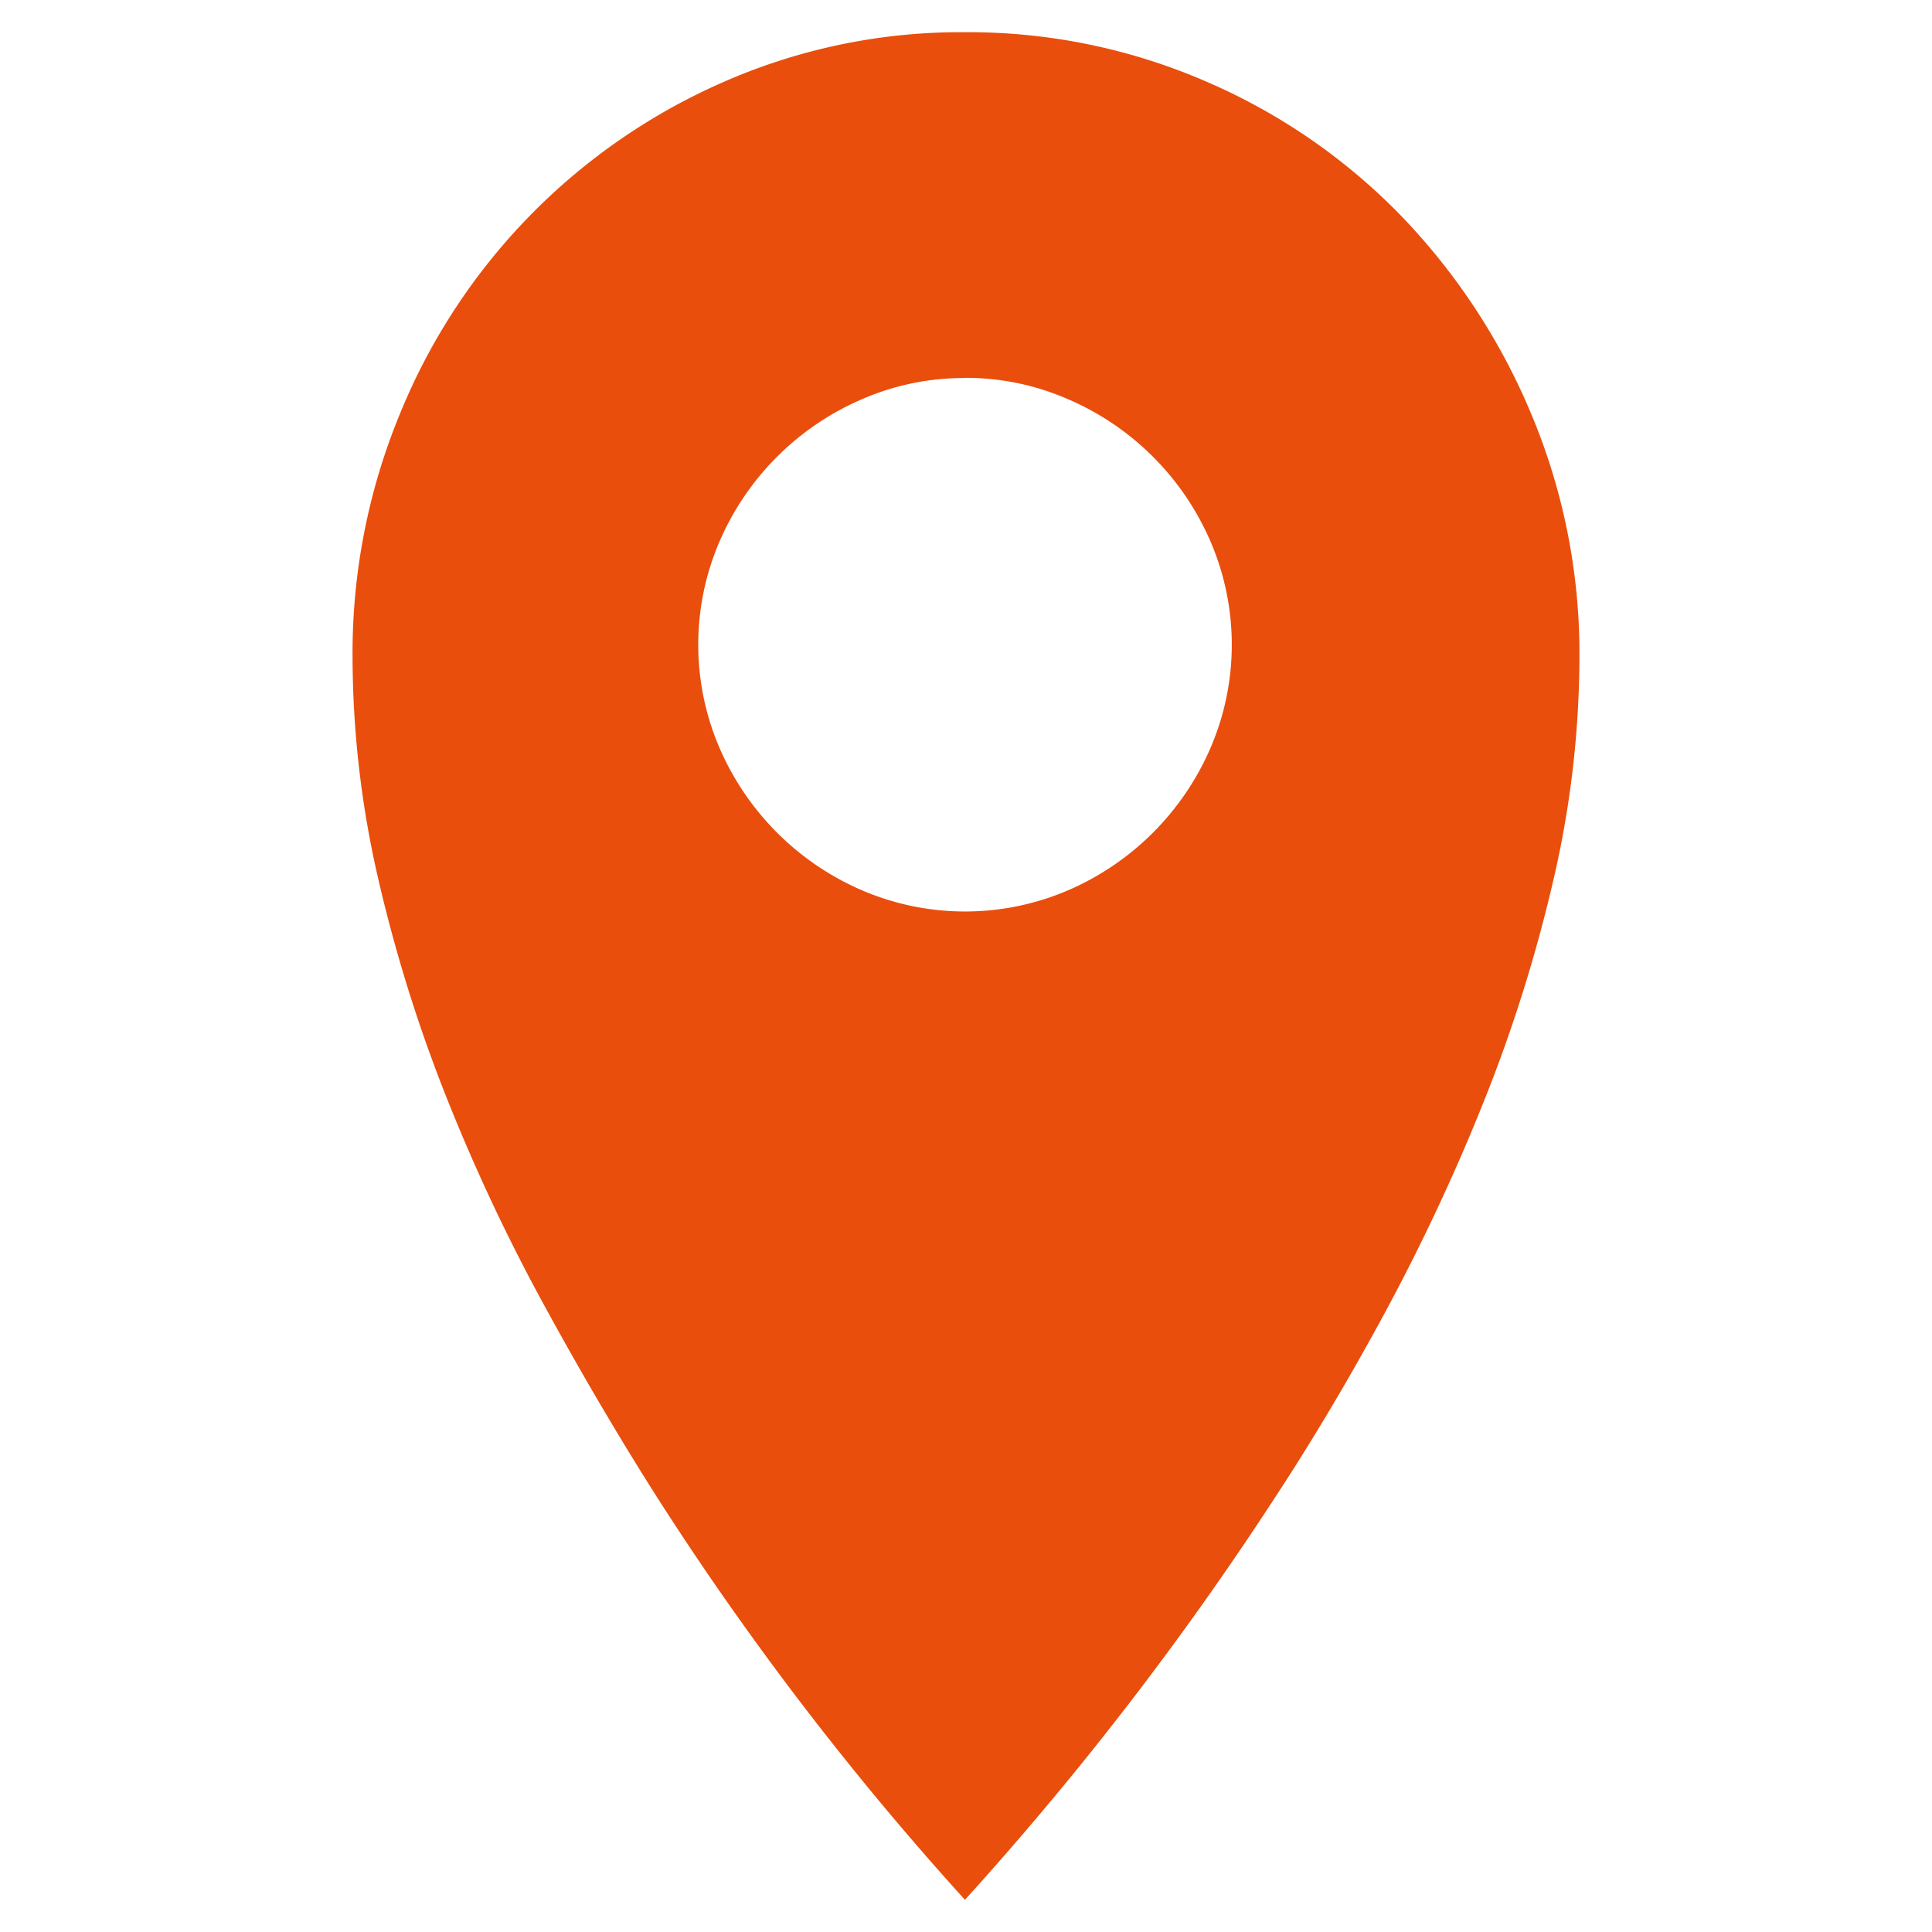
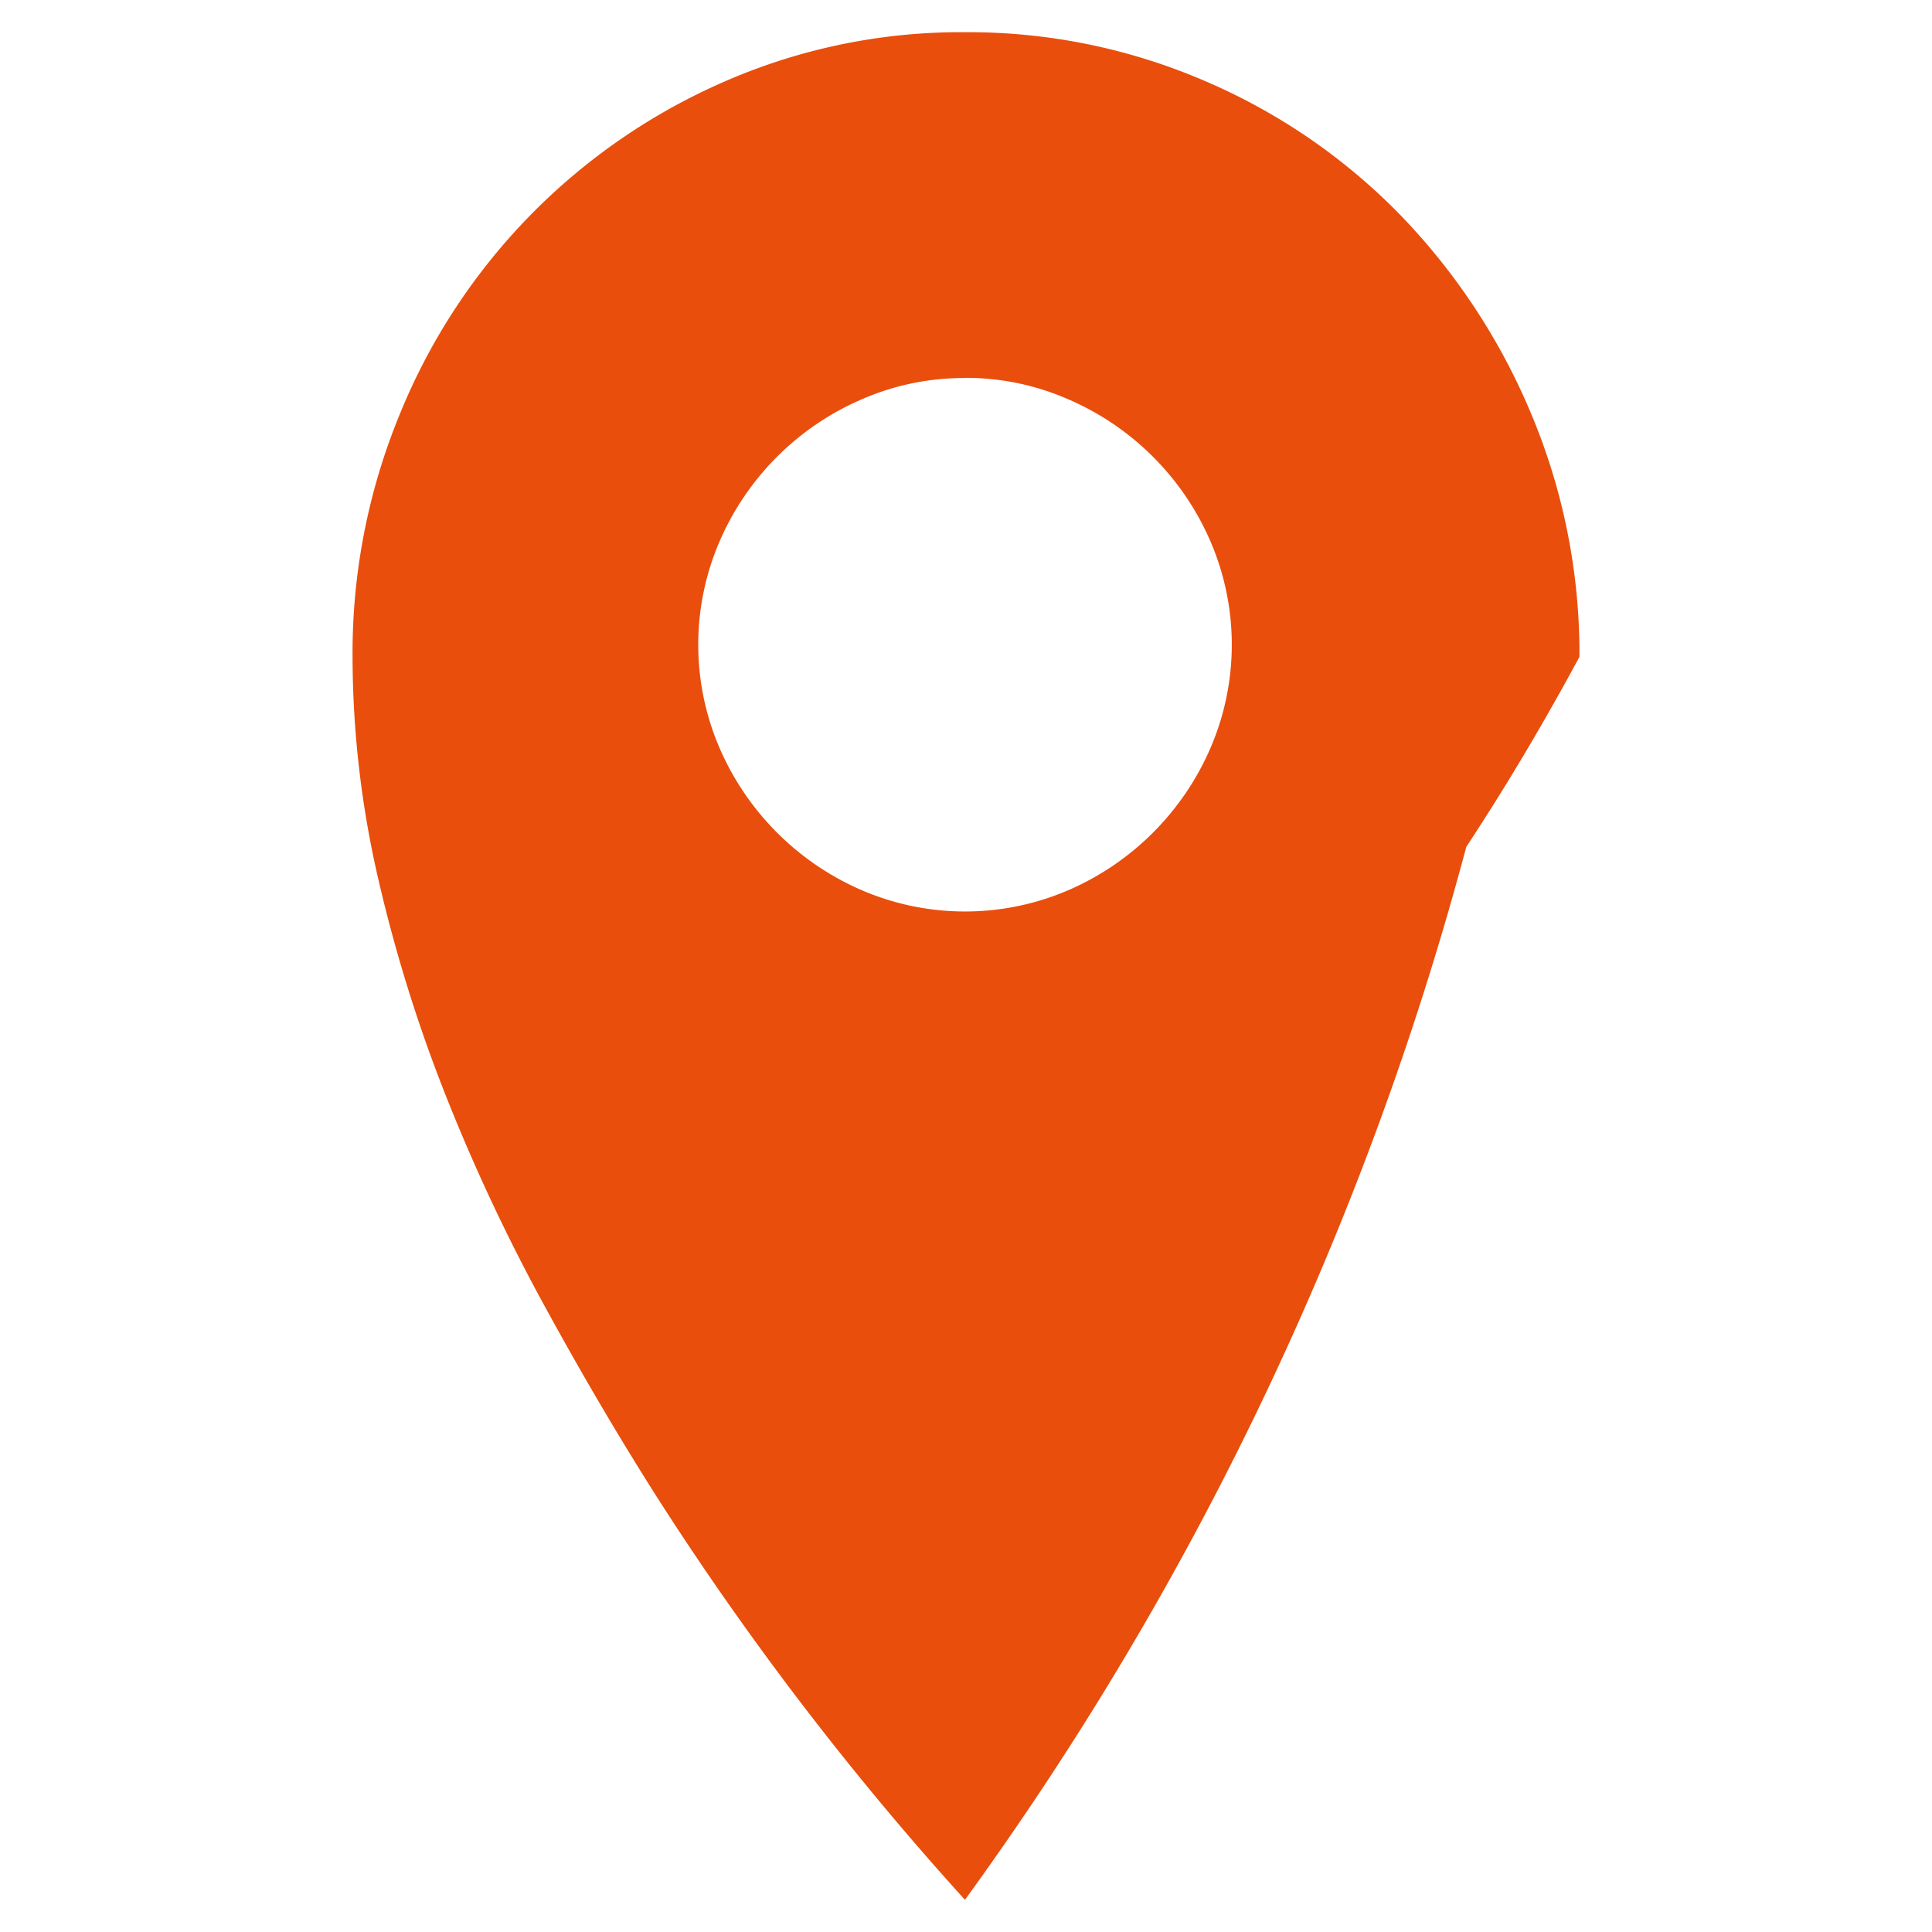
<svg xmlns="http://www.w3.org/2000/svg" id="Layer_1" data-name="Layer 1" viewBox="0 0 60 60">
  <defs>
    <style>.cls-1{fill:#e94e0c;}</style>
  </defs>
-   <path class="cls-1" d="M10.949,20.4a19.452,19.452,0,0,1,1.477-7.562A19.114,19.114,0,0,1,22.56,2.507,18.314,18.314,0,0,1,29.967,1,18.544,18.544,0,0,1,37.4,2.507,18.774,18.774,0,0,1,43.462,6.65a19.9,19.9,0,0,1,4.082,6.183A19.2,19.2,0,0,1,49.051,20.4a30.829,30.829,0,0,1-.818,6.968,46.958,46.958,0,0,1-2.165,6.873,63.259,63.259,0,0,1-3.045,6.5q-1.694,3.138-3.514,5.9A98.913,98.913,0,0,1,29.967,59a94.18,94.18,0,0,1-9.476-12.367q-1.763-2.762-3.483-5.9a58.447,58.447,0,0,1-3.081-6.5,46.958,46.958,0,0,1-2.165-6.873A30.82,30.82,0,0,1,10.949,20.4Zm19.018-8.66a7.906,7.906,0,0,0-3.2.659,8.453,8.453,0,0,0-4.424,4.423,8.106,8.106,0,0,0,0,6.4,8.473,8.473,0,0,0,4.424,4.426,8.113,8.113,0,0,0,6.406,0,8.476,8.476,0,0,0,4.423-4.426,8.106,8.106,0,0,0,0-6.4,8.456,8.456,0,0,0-4.423-4.423A7.909,7.909,0,0,0,29.967,11.735Z" />
+   <path class="cls-1" d="M10.949,20.4a19.452,19.452,0,0,1,1.477-7.562A19.114,19.114,0,0,1,22.56,2.507,18.314,18.314,0,0,1,29.967,1,18.544,18.544,0,0,1,37.4,2.507,18.774,18.774,0,0,1,43.462,6.65a19.9,19.9,0,0,1,4.082,6.183A19.2,19.2,0,0,1,49.051,20.4q-1.694,3.138-3.514,5.9A98.913,98.913,0,0,1,29.967,59a94.18,94.18,0,0,1-9.476-12.367q-1.763-2.762-3.483-5.9a58.447,58.447,0,0,1-3.081-6.5,46.958,46.958,0,0,1-2.165-6.873A30.82,30.82,0,0,1,10.949,20.4Zm19.018-8.66a7.906,7.906,0,0,0-3.2.659,8.453,8.453,0,0,0-4.424,4.423,8.106,8.106,0,0,0,0,6.4,8.473,8.473,0,0,0,4.424,4.426,8.113,8.113,0,0,0,6.406,0,8.476,8.476,0,0,0,4.423-4.426,8.106,8.106,0,0,0,0-6.4,8.456,8.456,0,0,0-4.423-4.423A7.909,7.909,0,0,0,29.967,11.735Z" />
</svg>